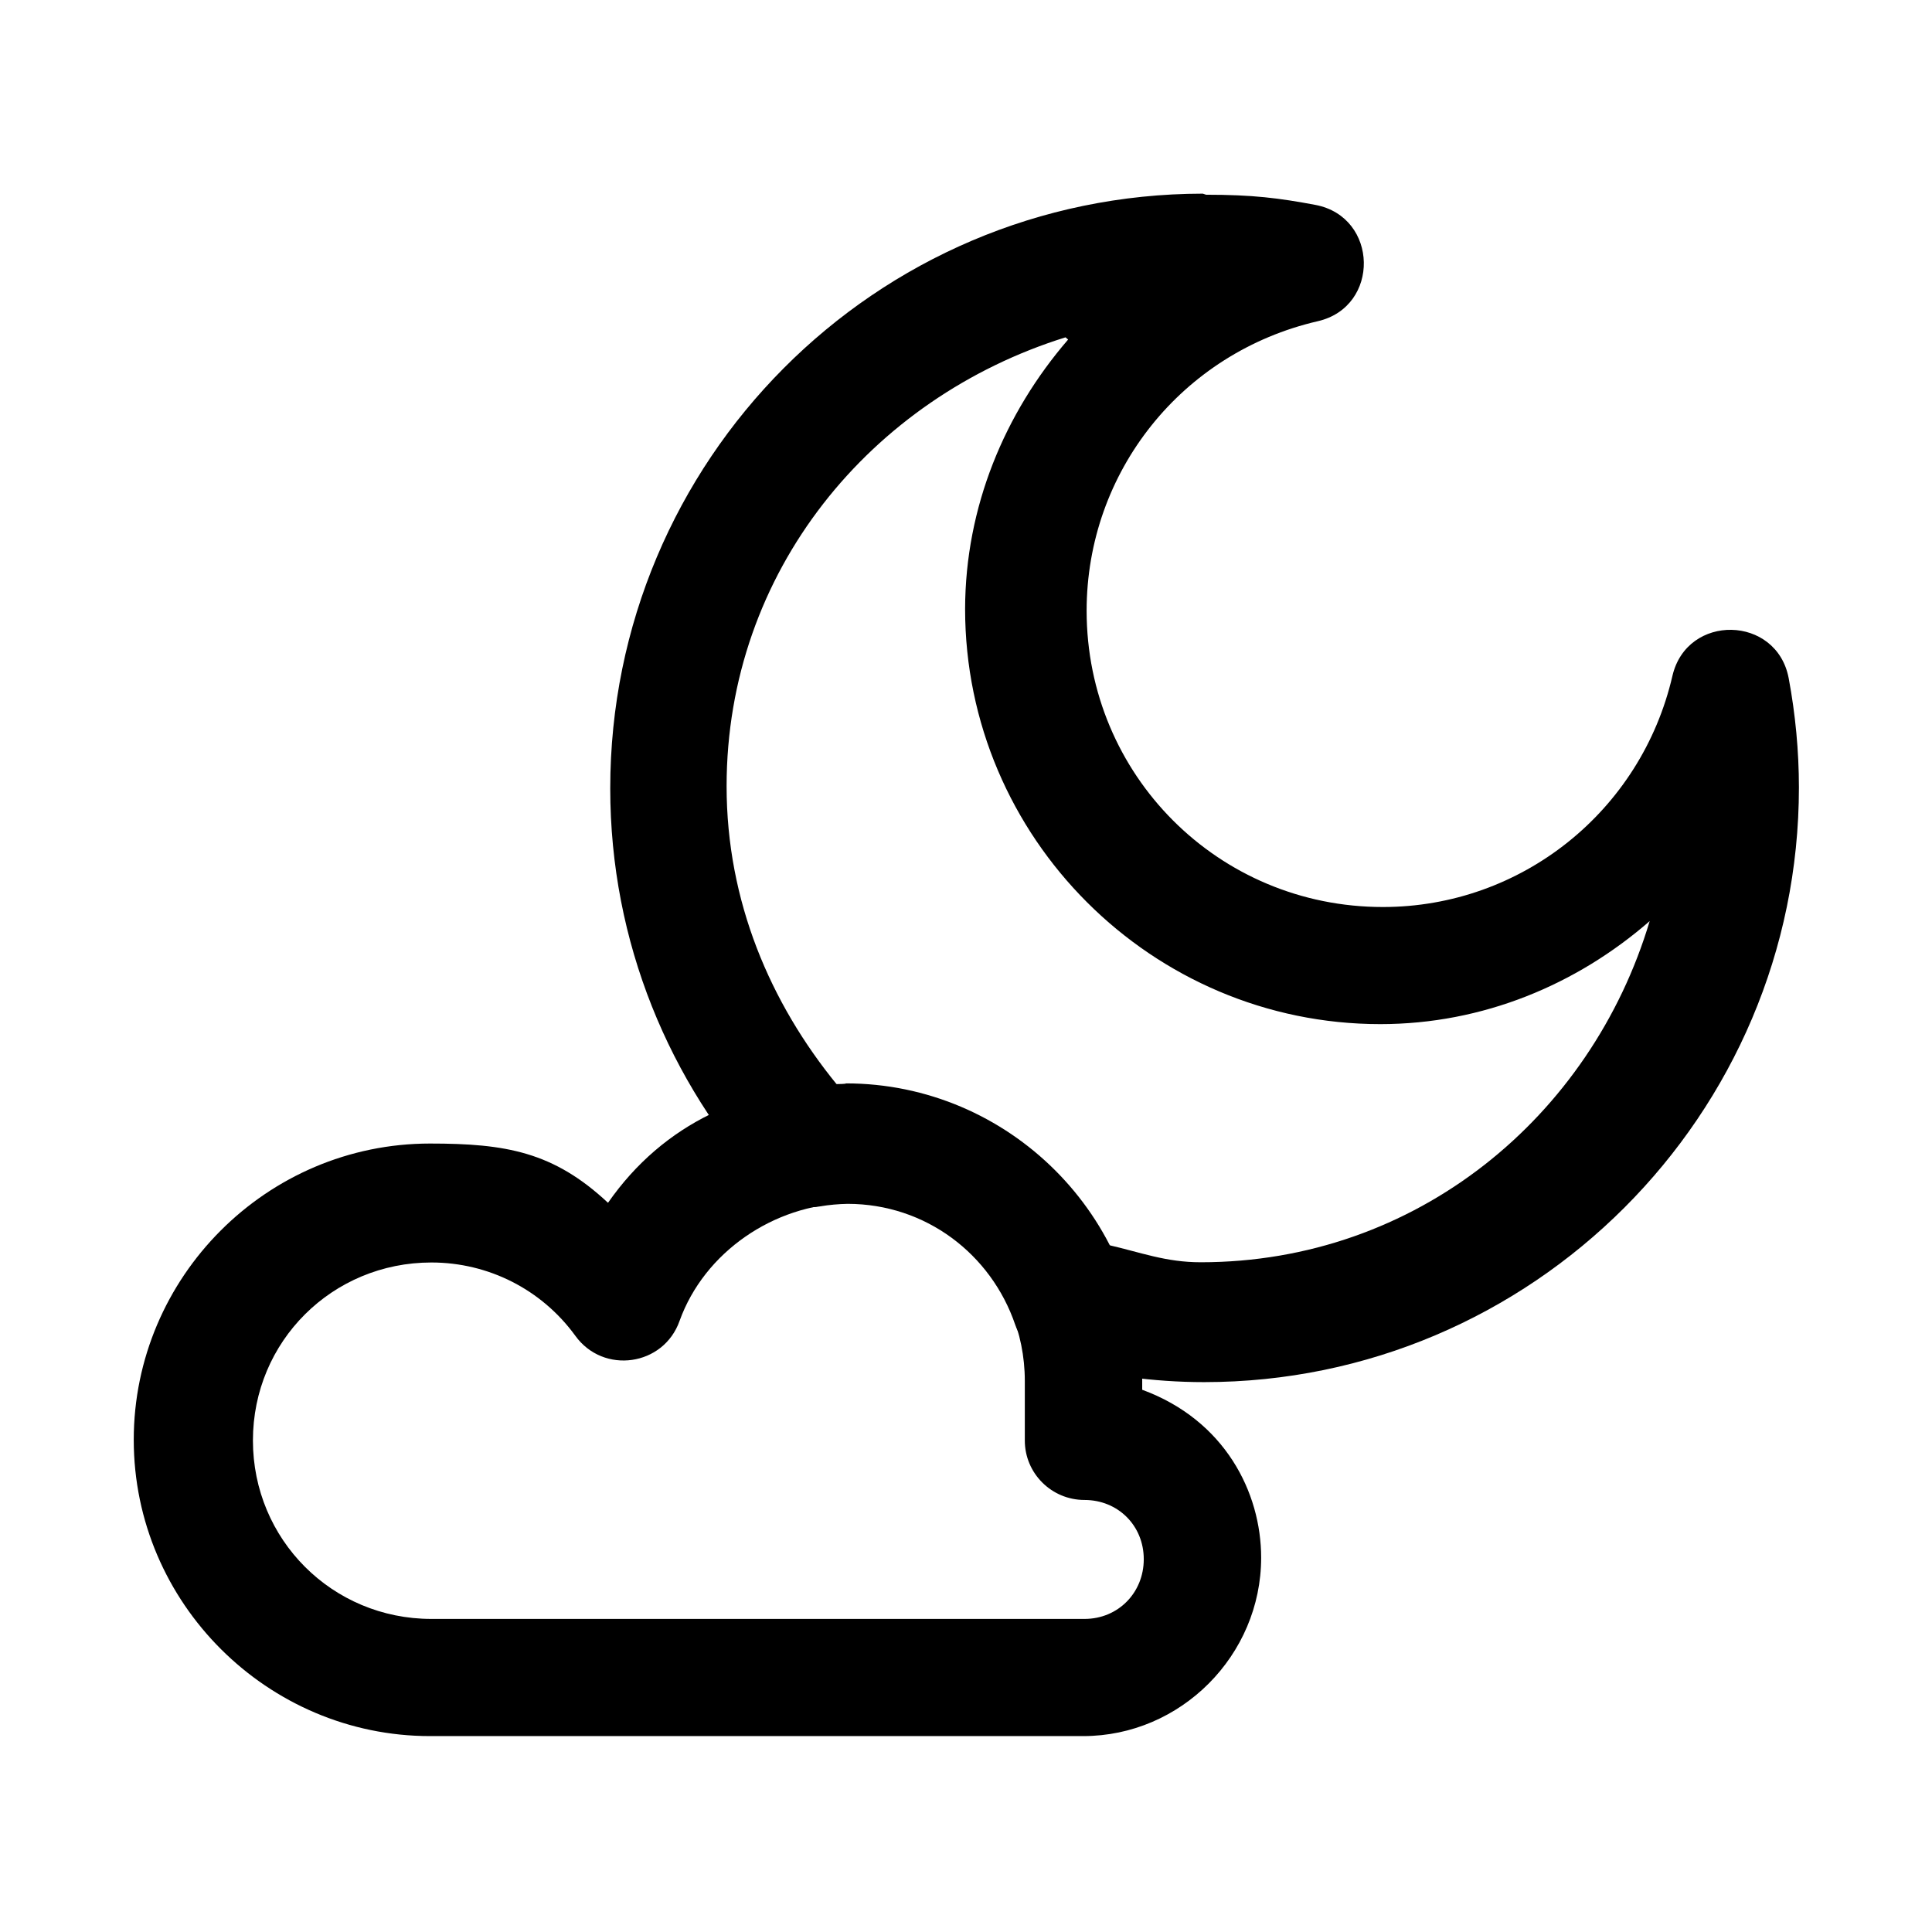
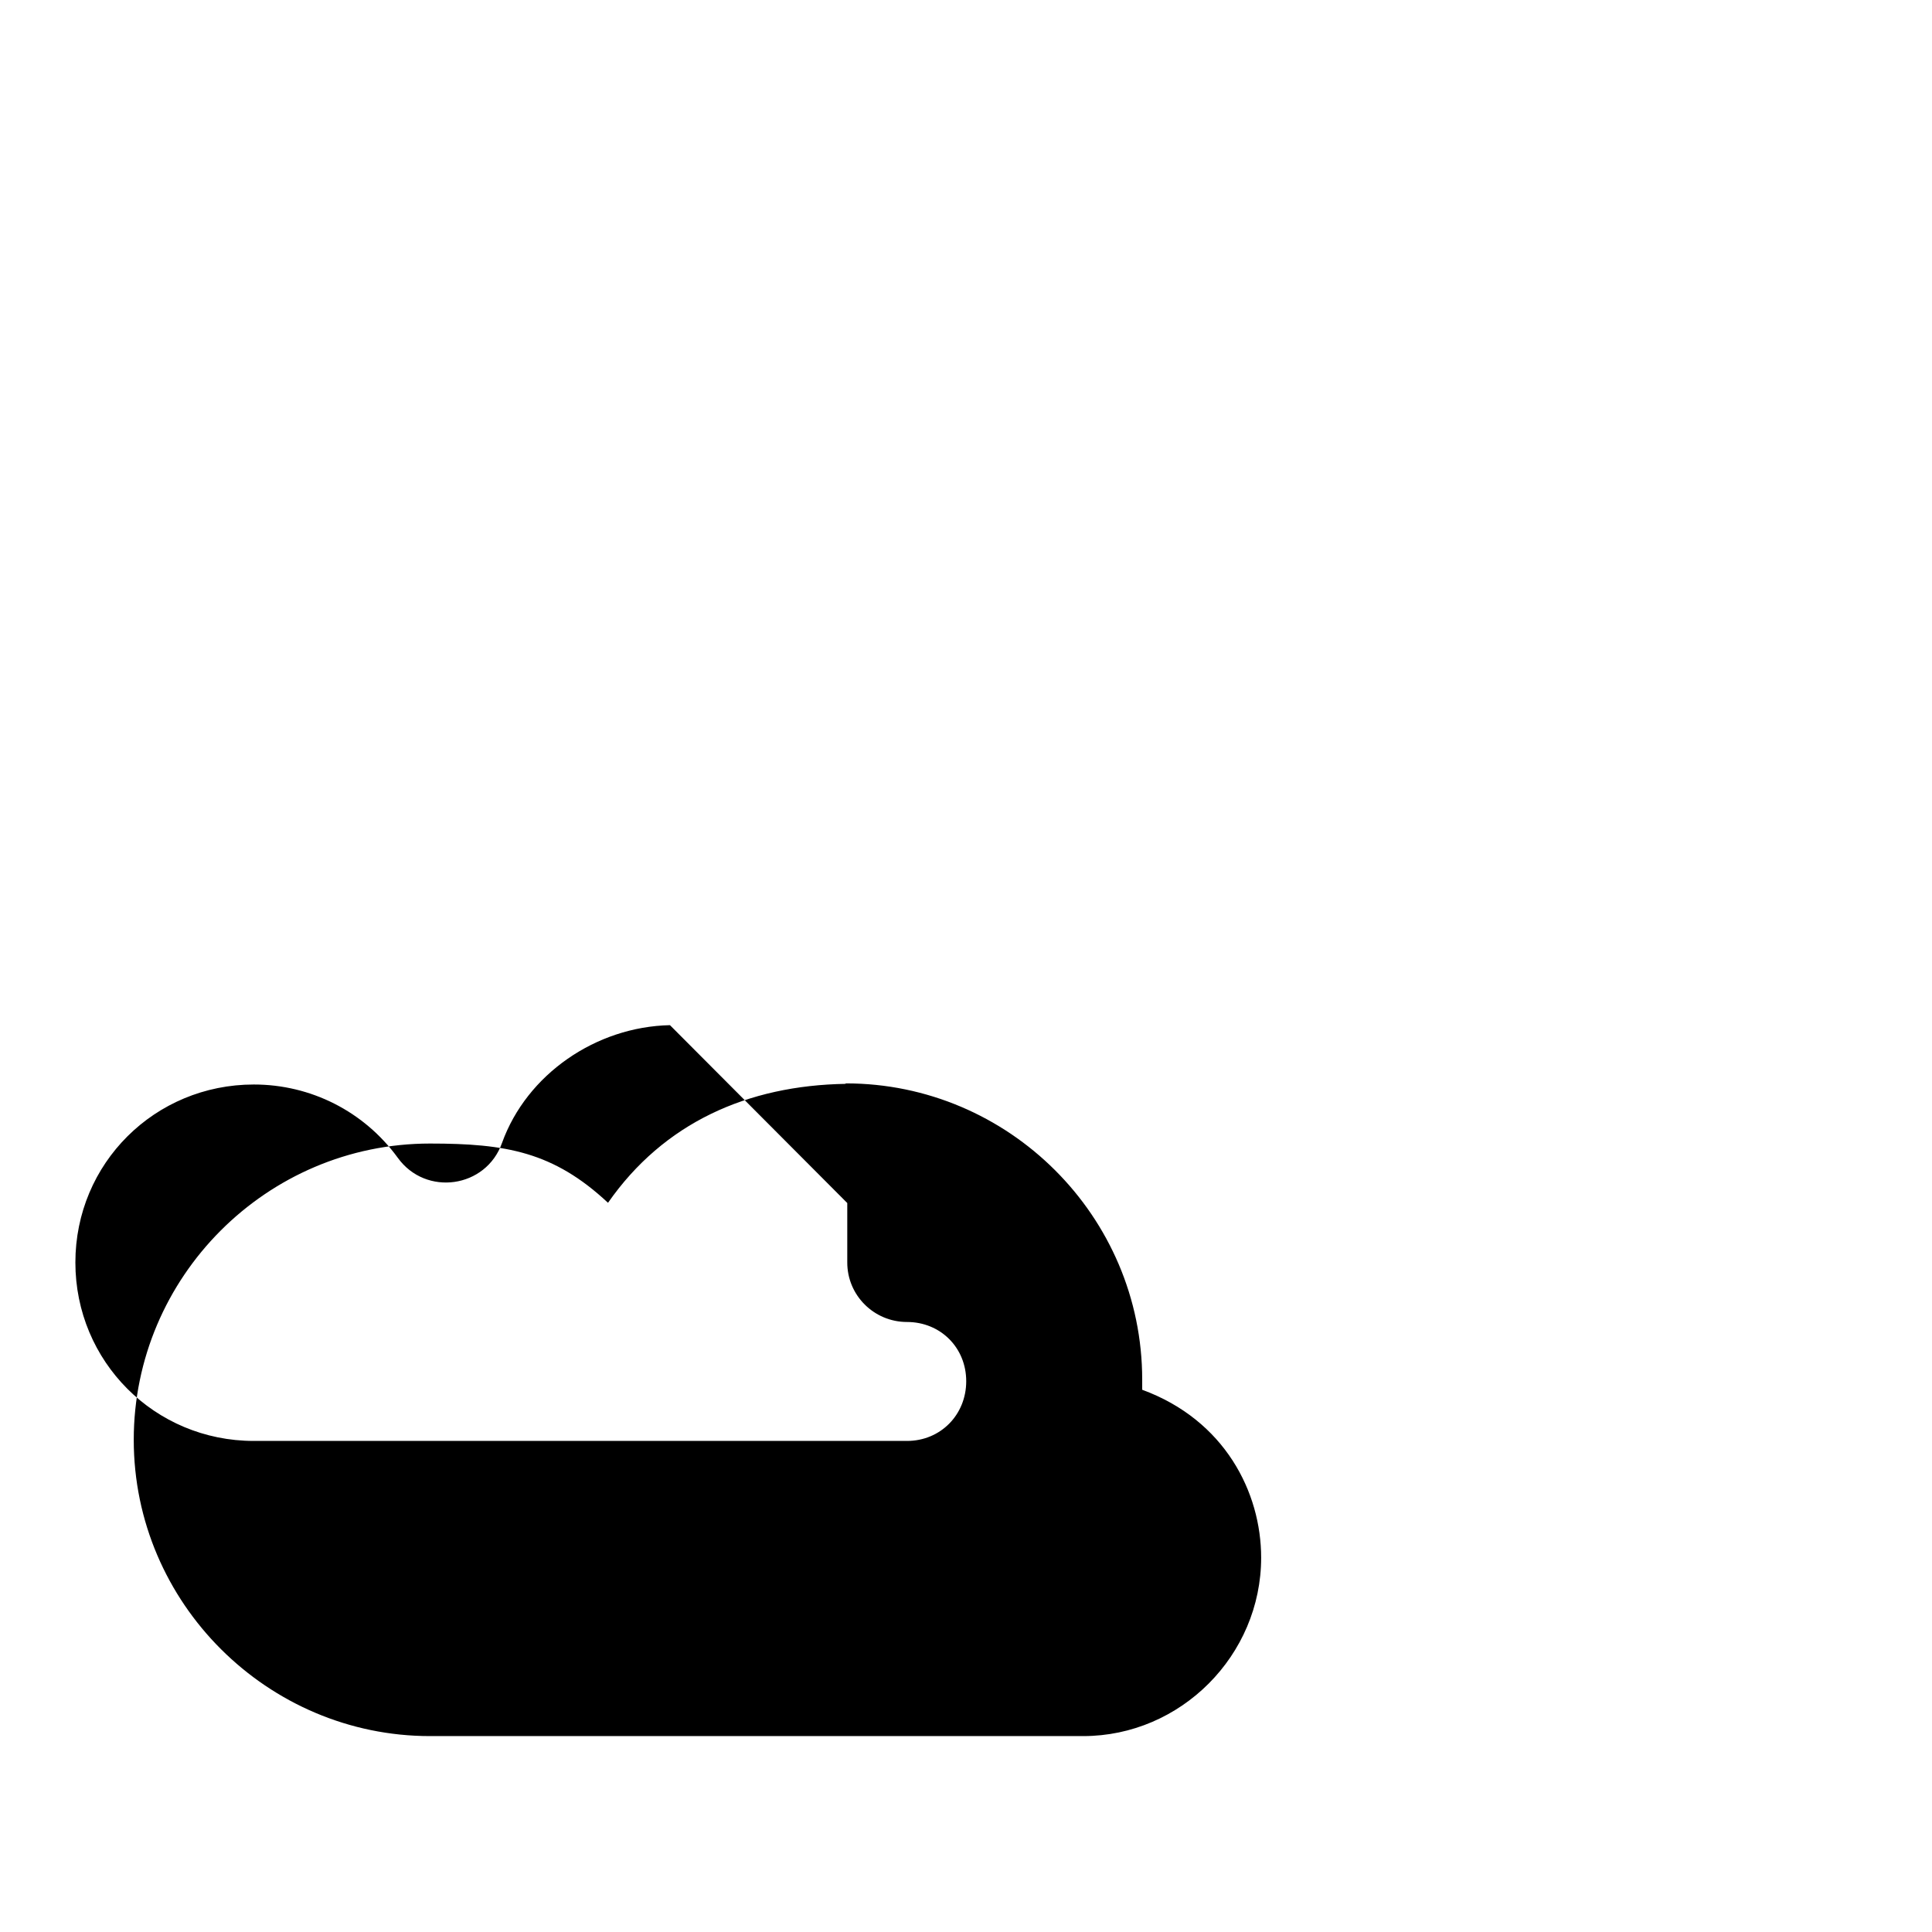
<svg xmlns="http://www.w3.org/2000/svg" fill="#000000" width="800px" height="800px" version="1.1" viewBox="144 144 512 512">
  <g>
-     <path d="m462.75 195.32c-86.844 0.094-157.03 70.781-157.03 157.62 0 40.805 15.703 77.922 41.223 105.88 3.629 3.969 9.043 5.812 14.336 4.891 2.445-0.426 4.902-0.629 7.375-0.68 20.758 0.031 38.008 13.383 44.375 32 1.719 5.016 5.84 8.805 11.004 10.172 12.371 3.164 25.398 5.074 39.078 5.074 86.844 0 157.62-70.781 157.62-157.62-0.008-9.695-0.93-19.391-2.707-28.906-3.152-16.773-26.945-17.25-30.812-0.648-8.27 35.809-39.973 61.266-76.73 61.266-43.66 0-78.516-35.035-78.516-78.516 0.008-36.758 25.219-68.402 61.266-76.73 16.594-3.824 16.121-27.598-0.582-30.812-9.754-1.832-16.656-2.707-29.027-2.707zm-35.688 38.664c-16.832 19.512-27.242 44.375-27.301 71.379 0 60.672 49.547 110.04 110.04 110.04 27.184-0.004 52.047-10.469 71.379-27.301-15.523 51.926-61.859 90.41-118.96 90.41-9.34 0-15.82-2.609-24.746-4.641-13.145-24.922-39.613-42.59-69.594-42.59 0-0.023 0.219-0.02-2.059 0.184-17.727-21.711-29.266-48.656-29.266-79.109 0-56.984 38.305-102.9 89.816-118.96z" />
-     <path d="m368.18 431.23c-26.113 0.406-48.301 10.352-63.051 31.523-14.453-13.504-27.062-15.703-47.168-15.703-43.301 0-78.516 35.391-78.516 78.516 0 43.301 35.512 78.516 78.516 78.516h173.09c25.875 0 47.168-21.414 47.168-47.289 0-17.309-9.637-36.461-31.523-44.492v-2.676c0-43.301-35.391-78.516-78.516-78.516h-0.238zm0.355 31.586c26.172 0.102 47.051 20.996 47.051 47.168v15.703c-0.035 8.742 7.078 15.82 15.82 15.82 8.863 0 15.703 6.781 15.703 15.703 0 8.863-6.781 15.82-15.703 15.82h-173.09c-26.289 0-47.289-21.055-47.289-47.289 0-26.289 21.055-47.168 47.289-47.168 15.109-0.004 29.207 7.137 38.129 19.391 7.434 10.352 23.438 8.09 27.66-3.949 6.543-18.141 24.863-30.754 44.492-31.168z" />
+     <path d="m368.18 431.23c-26.113 0.406-48.301 10.352-63.051 31.523-14.453-13.504-27.062-15.703-47.168-15.703-43.301 0-78.516 35.391-78.516 78.516 0 43.301 35.512 78.516 78.516 78.516h173.09c25.875 0 47.168-21.414 47.168-47.289 0-17.309-9.637-36.461-31.523-44.492v-2.676c0-43.301-35.391-78.516-78.516-78.516h-0.238zm0.355 31.586v15.703c-0.035 8.742 7.078 15.82 15.82 15.82 8.863 0 15.703 6.781 15.703 15.703 0 8.863-6.781 15.82-15.703 15.82h-173.09c-26.289 0-47.289-21.055-47.289-47.289 0-26.289 21.055-47.168 47.289-47.168 15.109-0.004 29.207 7.137 38.129 19.391 7.434 10.352 23.438 8.09 27.66-3.949 6.543-18.141 24.863-30.754 44.492-31.168z" />
  </g>
</svg>